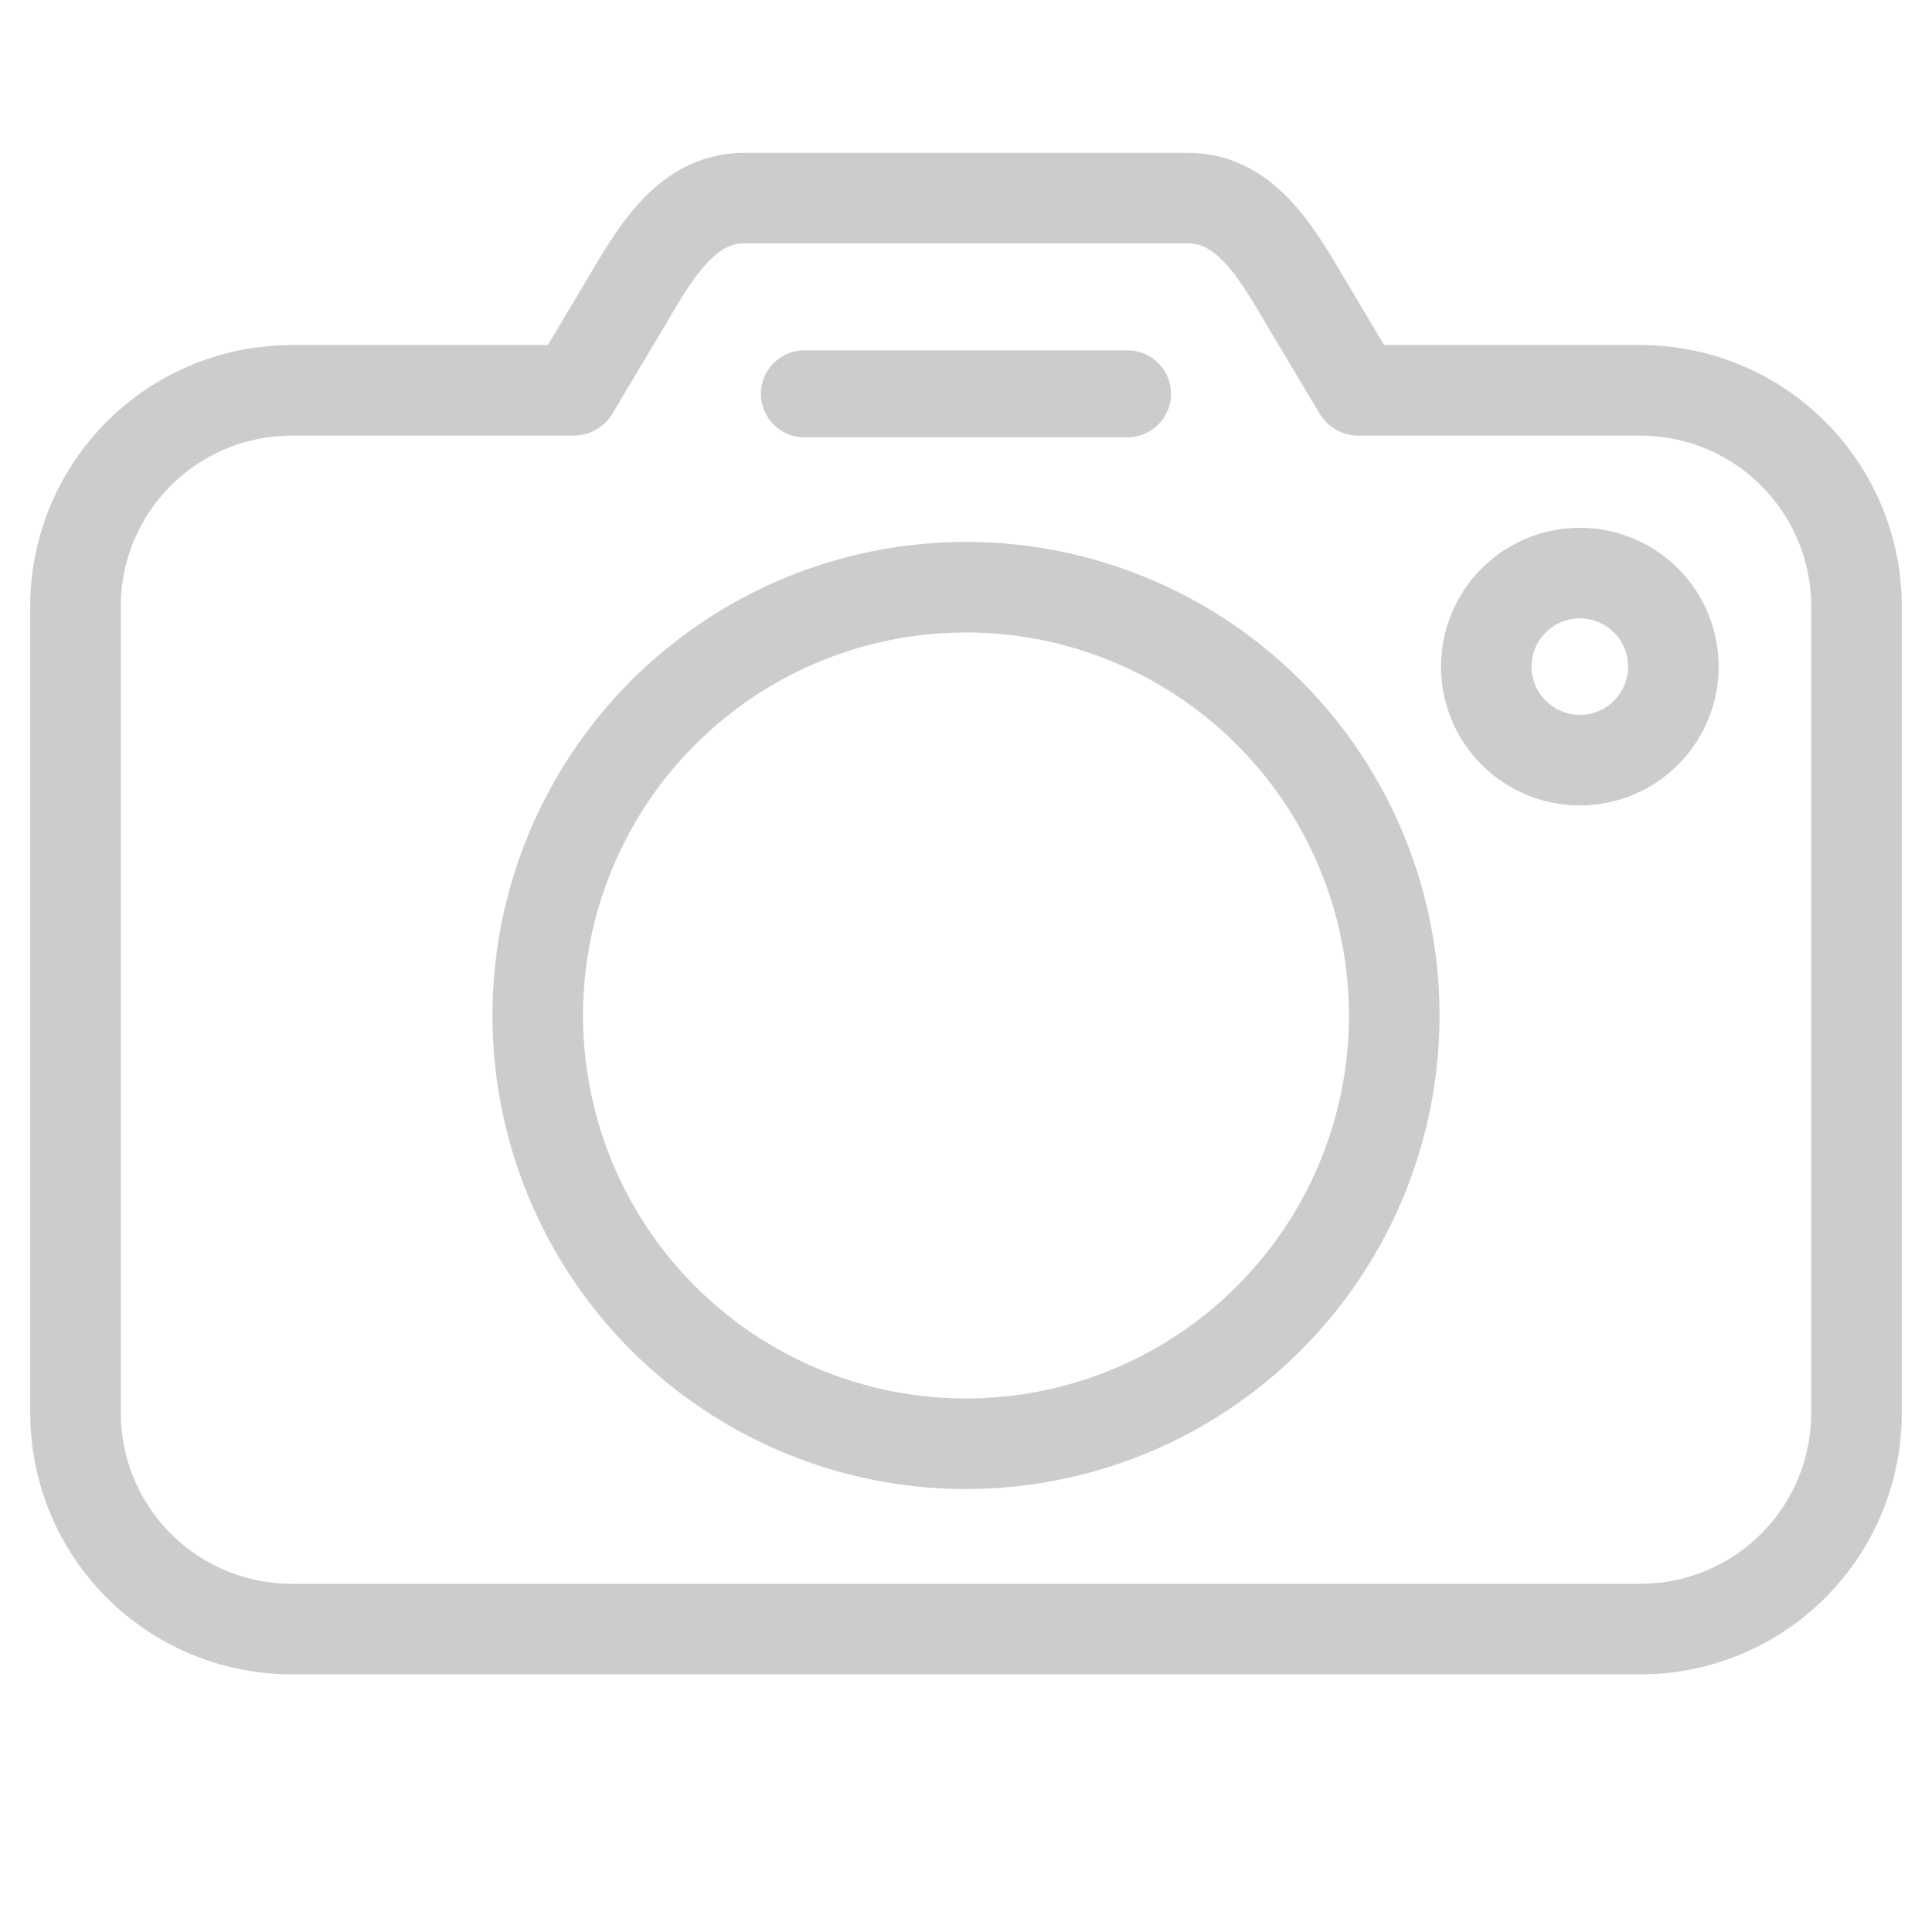
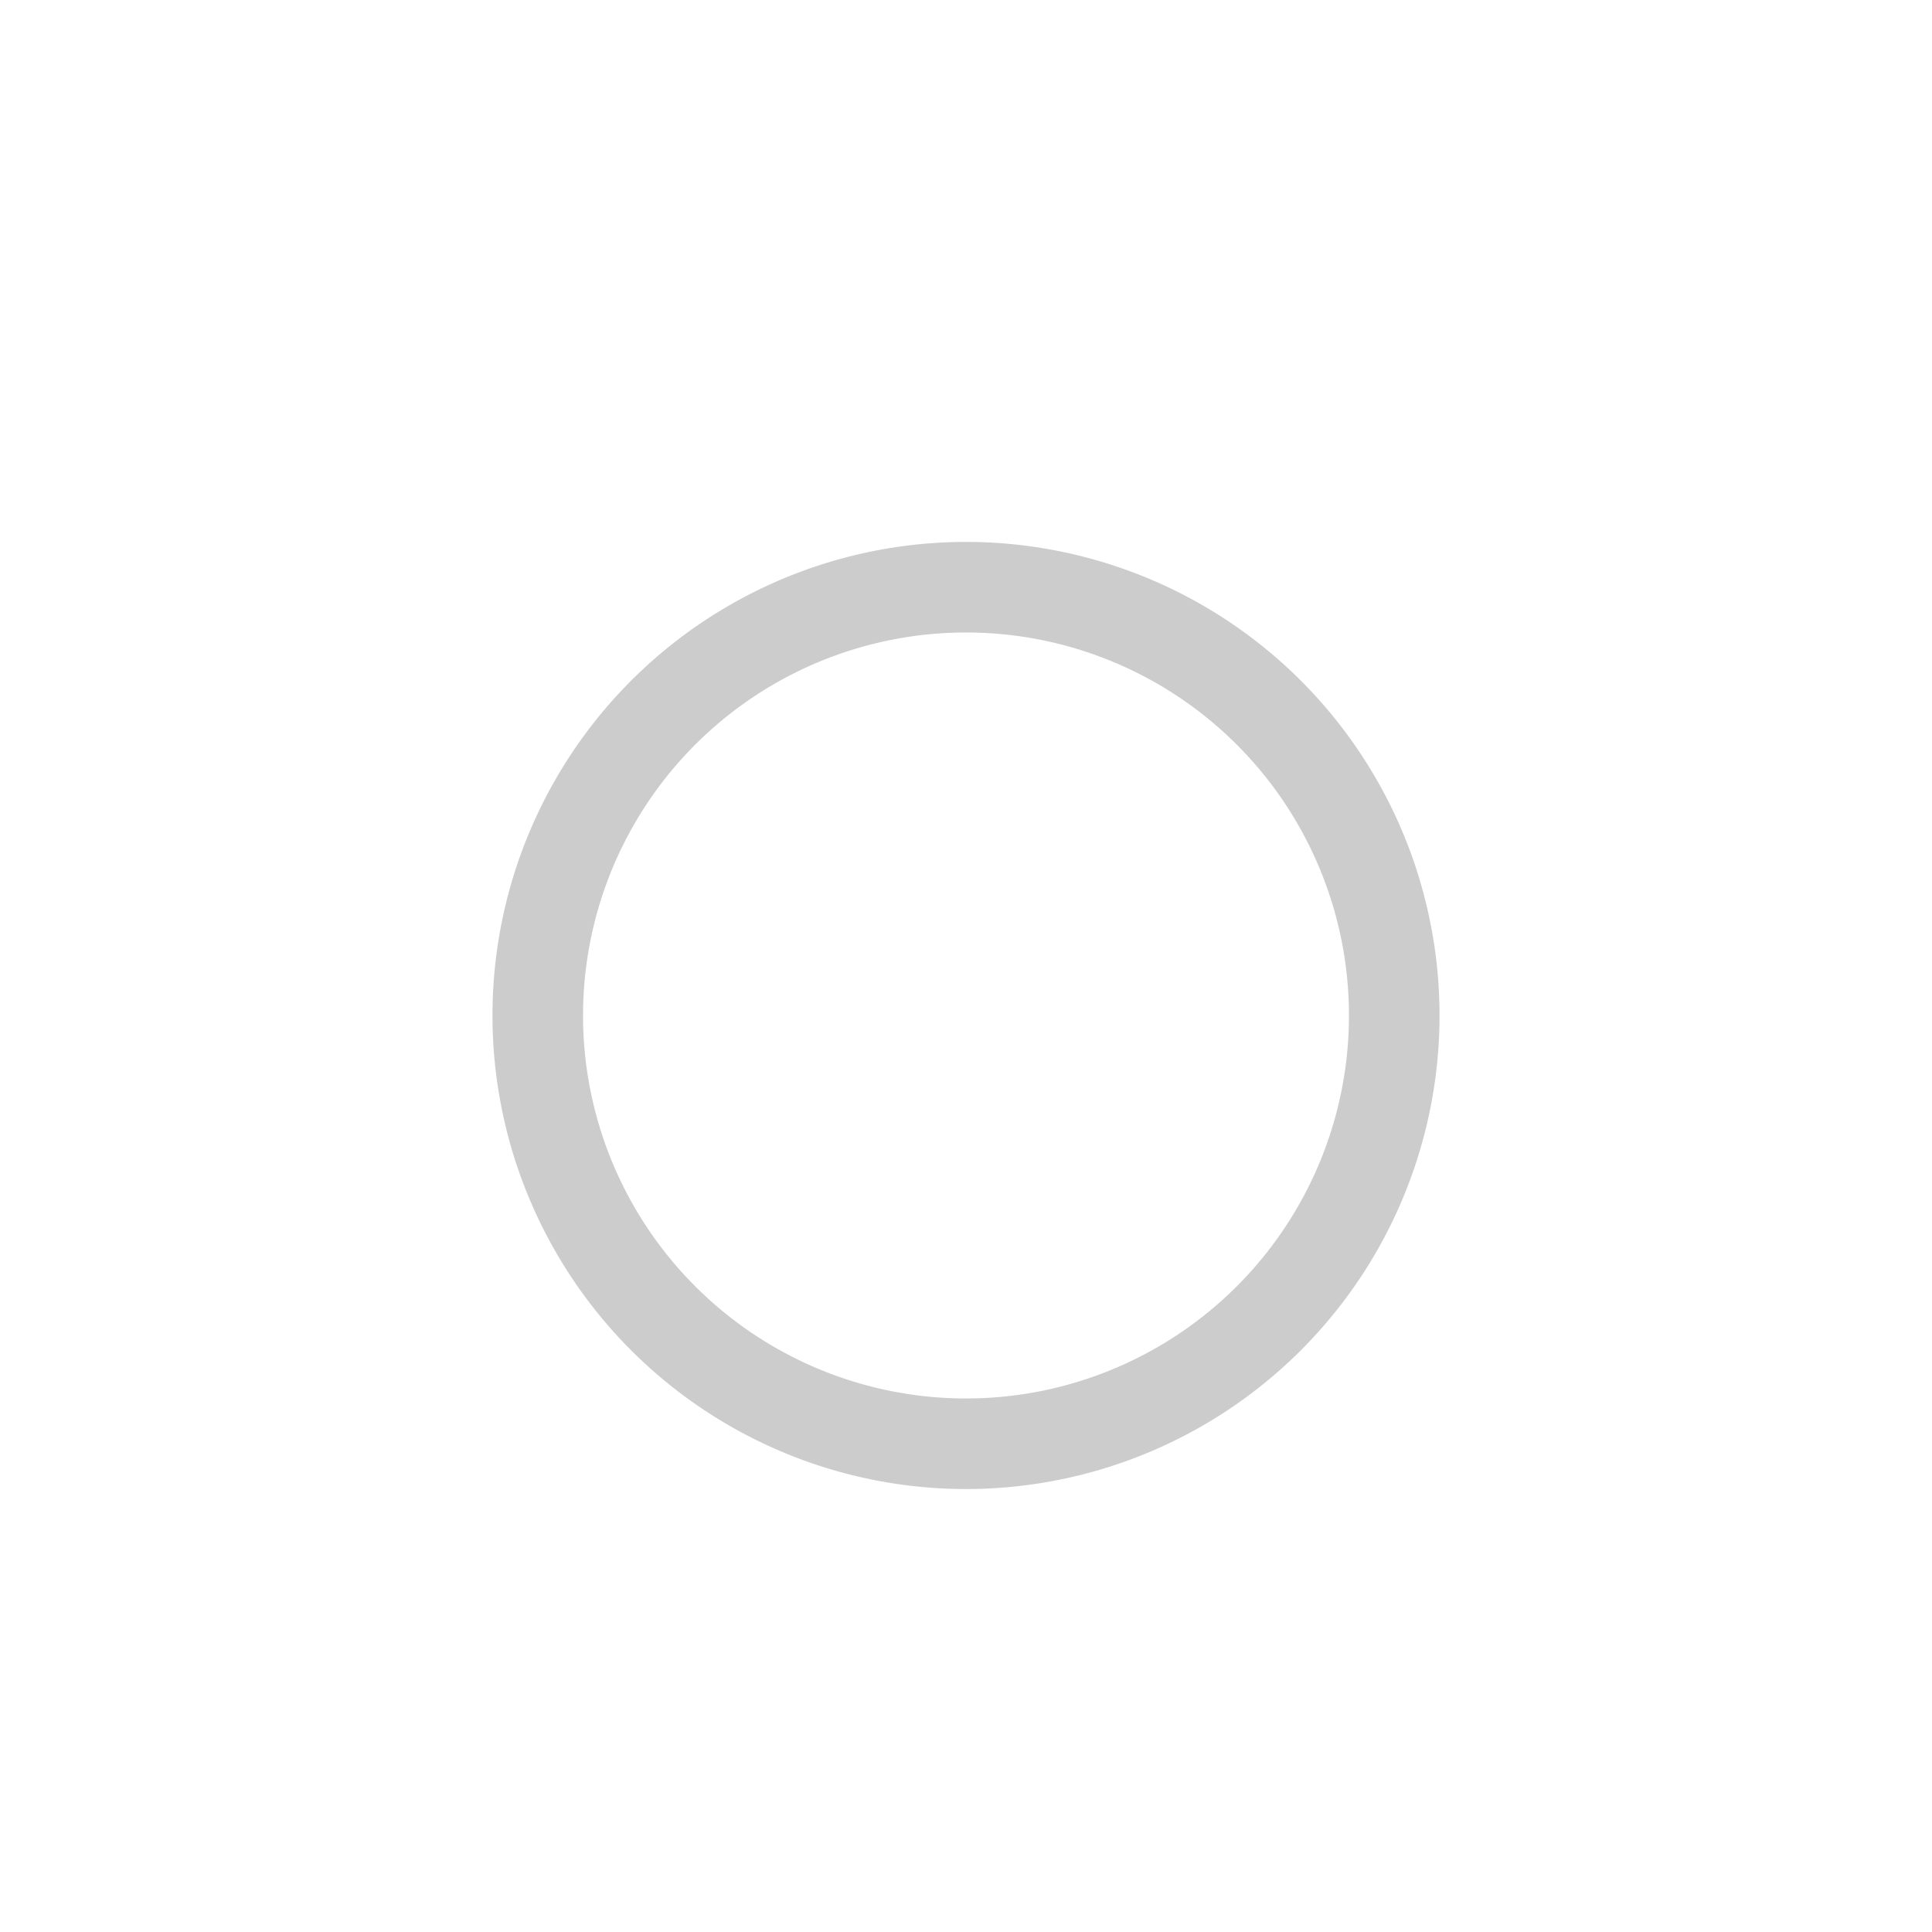
<svg xmlns="http://www.w3.org/2000/svg" xmlns:ns1="http://www.inkscape.org/namespaces/inkscape" xmlns:ns2="http://sodipodi.sourceforge.net/DTD/sodipodi-0.dtd" width="32" height="32" viewBox="0 0 32 32" version="1.1" id="svg1" ns1:version="1.3.2 (091e20e, 2023-11-25, custom)" ns2:docname="camera.svg">
  <ns2:namedview id="namedview1" pagecolor="#ffffff" bordercolor="#eeeeee" borderopacity="1" ns1:showpageshadow="0" ns1:pageopacity="0" ns1:pagecheckerboard="0" ns1:deskcolor="#505050" ns1:document-units="px" showguides="false" ns1:zoom="23.17643" ns1:cx="9.3198131" ns1:cy="14.734797" ns1:window-width="1920" ns1:window-height="1009" ns1:window-x="-8" ns1:window-y="-8" ns1:window-maximized="1" ns1:current-layer="layer1" showgrid="false" />
  <defs id="defs1" />
  <g ns1:label="Layer 1" ns1:groupmode="layer" id="layer1">
    <path style="fill:none;stroke:#cccccc;stroke-width:1.5;stroke-linecap:round;stroke-linejoin:round;stroke-dasharray:none;stroke-opacity:1" d="M 23.093,16.82 A 7.093,7.093 0 0 1 16,23.913 7.093,7.093 0 0 1 8.907,16.82 7.093,7.093 0 0 1 16,9.726 7.093,7.093 0 0 1 23.093,16.82 Z" id="path4" />
-     <path style="fill:none;stroke:#cccccc;stroke-width:1.5;stroke-linecap:round;stroke-linejoin:round;stroke-dasharray:none;stroke-opacity:1" d="m 27.716,11.041 a 1.549,1.549 0 0 1 -1.549,1.549 1.549,1.549 0 0 1 -1.549,-1.549 1.549,1.549 0 0 1 1.549,-1.549 1.549,1.549 0 0 1 1.549,1.549 z" id="path3" />
-     <path style="fill:none;stroke:#cccccc;stroke-width:1.5;stroke-linecap:round;stroke-linejoin:round;stroke-dasharray:none;stroke-opacity:1" d="m 19.67,3.281 c 1.009,0 1.519,0.986 2.036,1.853 l 0.793,1.331 h 4.661 c 1.989,0 3.59,1.601 3.59,3.59 v 13.338 c 0,1.989 -1.601,3.59 -3.59,3.59 H 4.84 C 2.851,26.982 1.25,25.382 1.25,23.393 V 10.055 C 1.25,8.065 2.851,6.465 4.84,6.465 H 9.501 L 10.294,5.134 C 10.811,4.267 11.321,3.281 12.33,3.281 Z" id="path2" />
-     <path style="fill:none;stroke:#cccccc;stroke-width:1.441;stroke-linecap:round;stroke-linejoin:round;stroke-dasharray:none;stroke-opacity:1" d="m 13.324,6.523 h 5.351" id="path1" />
+     <path style="fill:none;stroke:#cccccc;stroke-width:1.5;stroke-linecap:round;stroke-linejoin:round;stroke-dasharray:none;stroke-opacity:1" d="m 27.716,11.041 z" id="path3" />
  </g>
</svg>